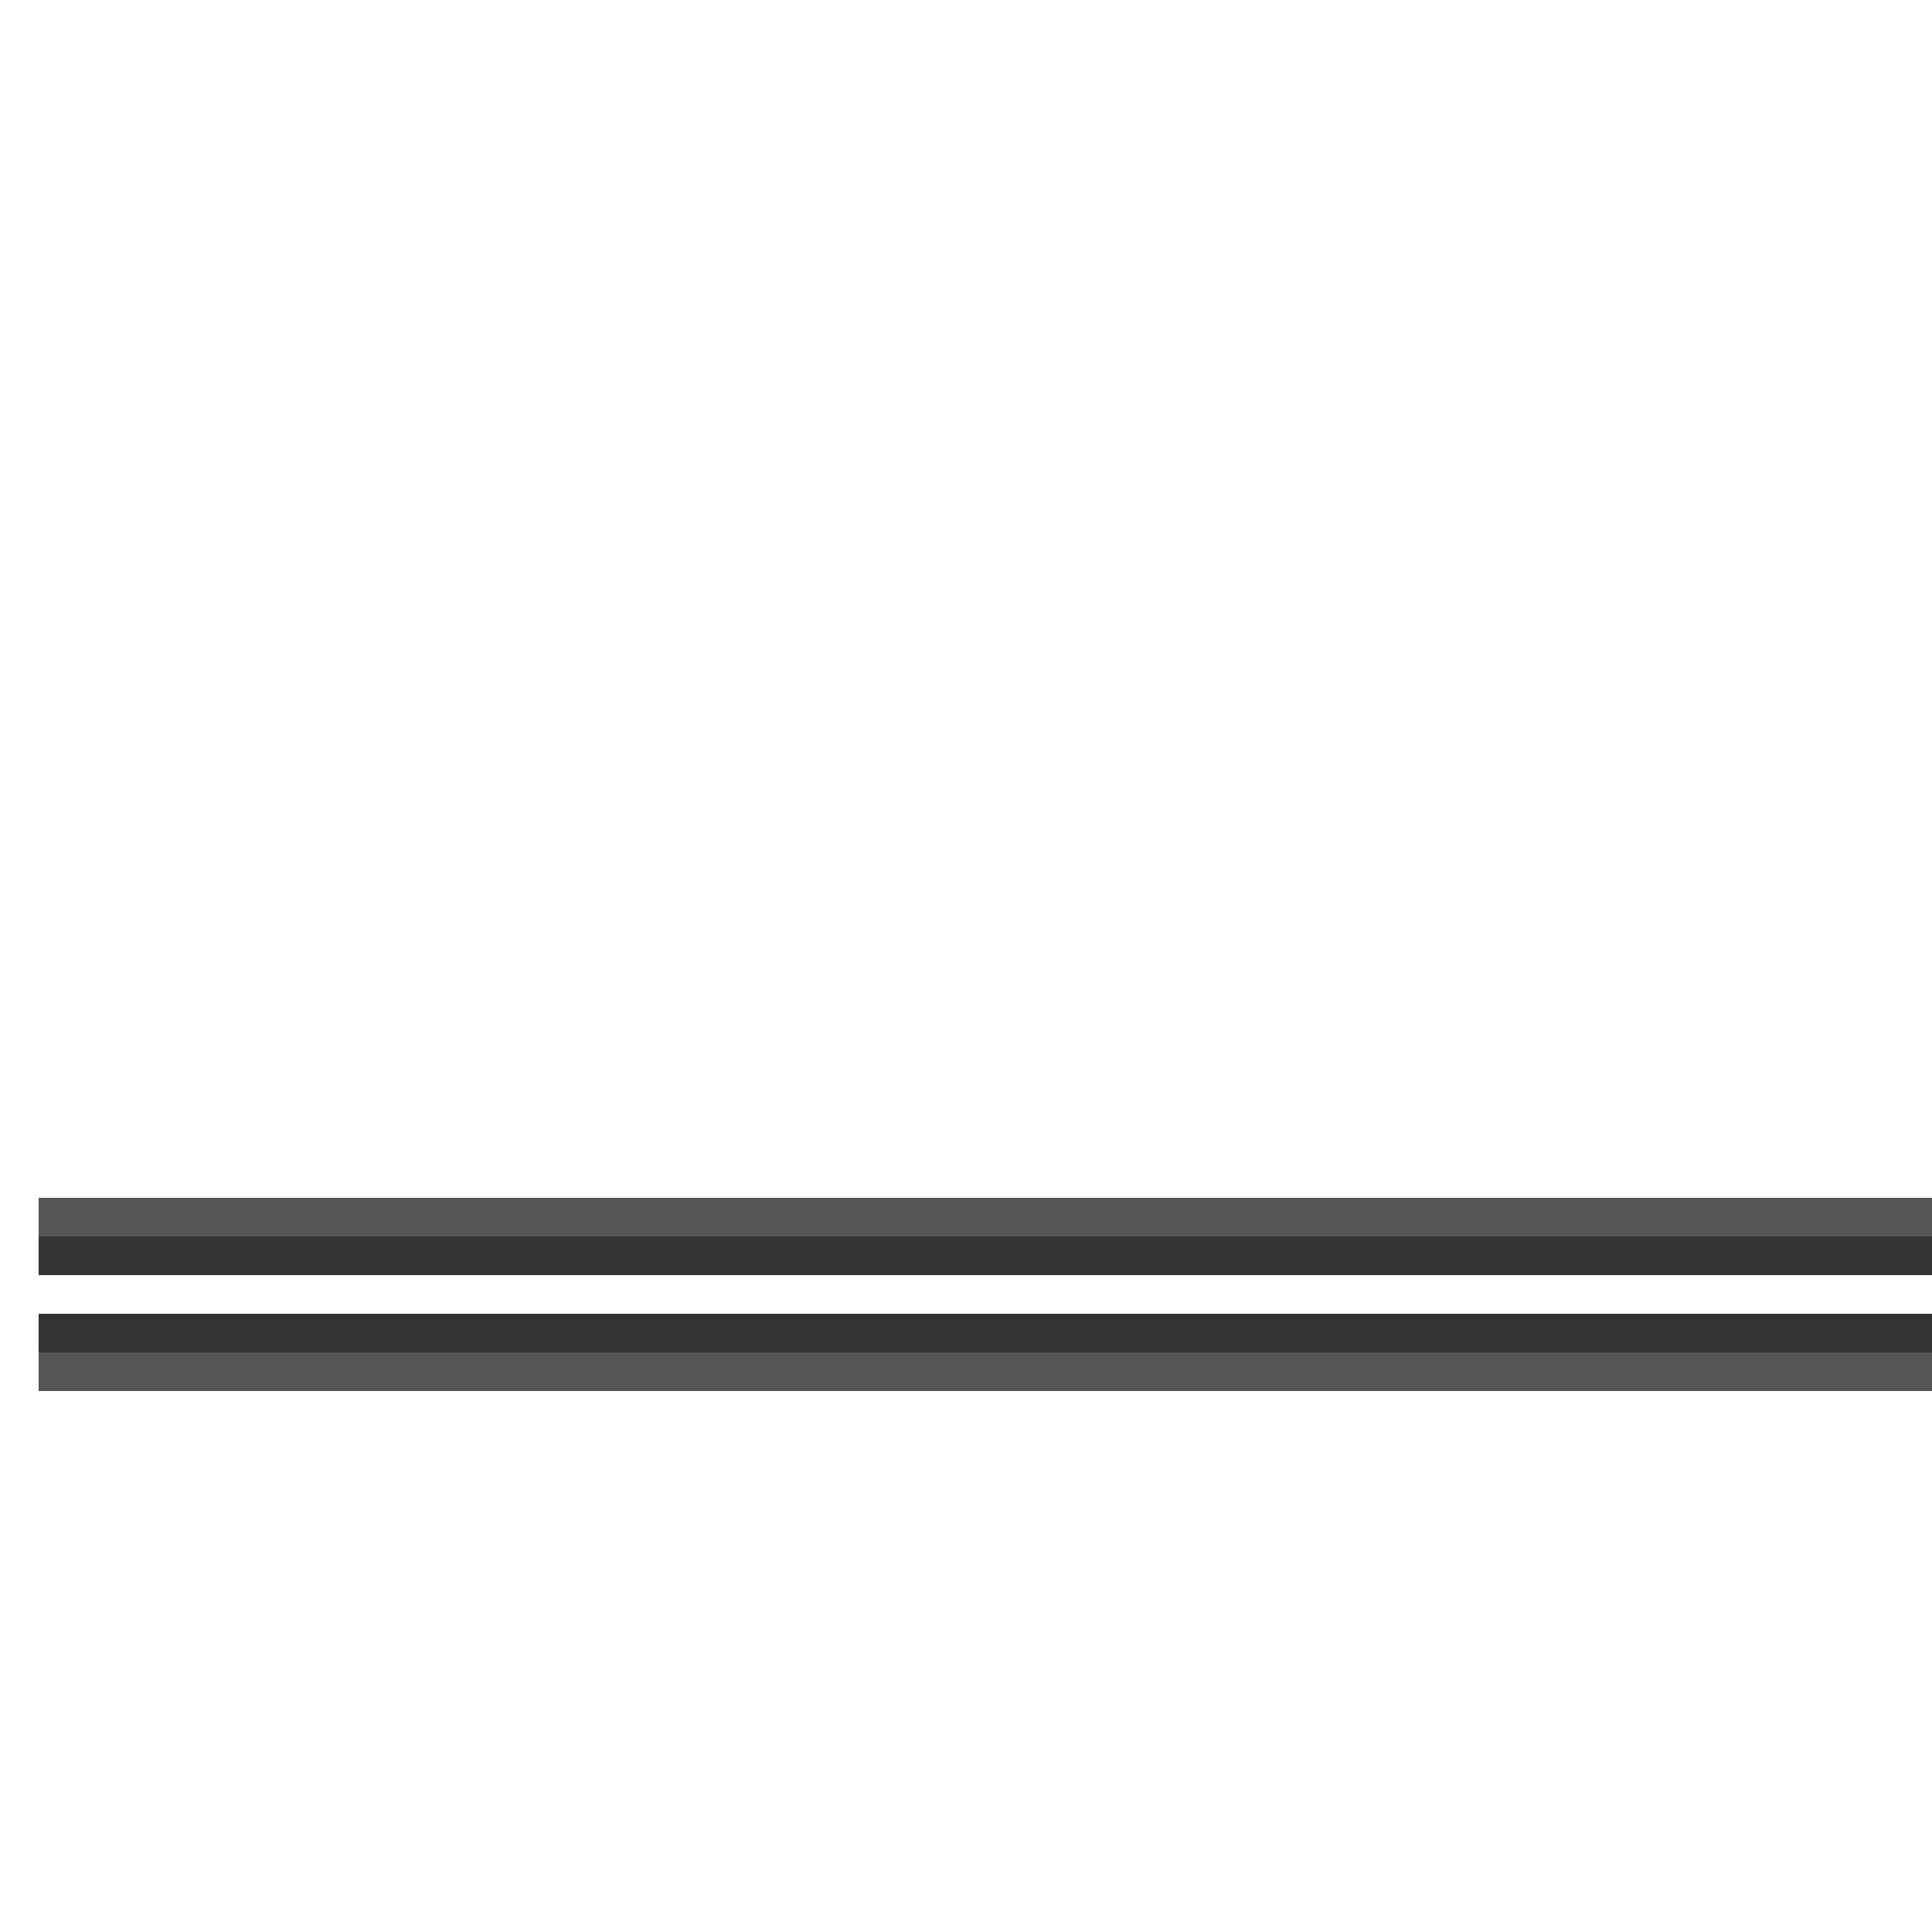
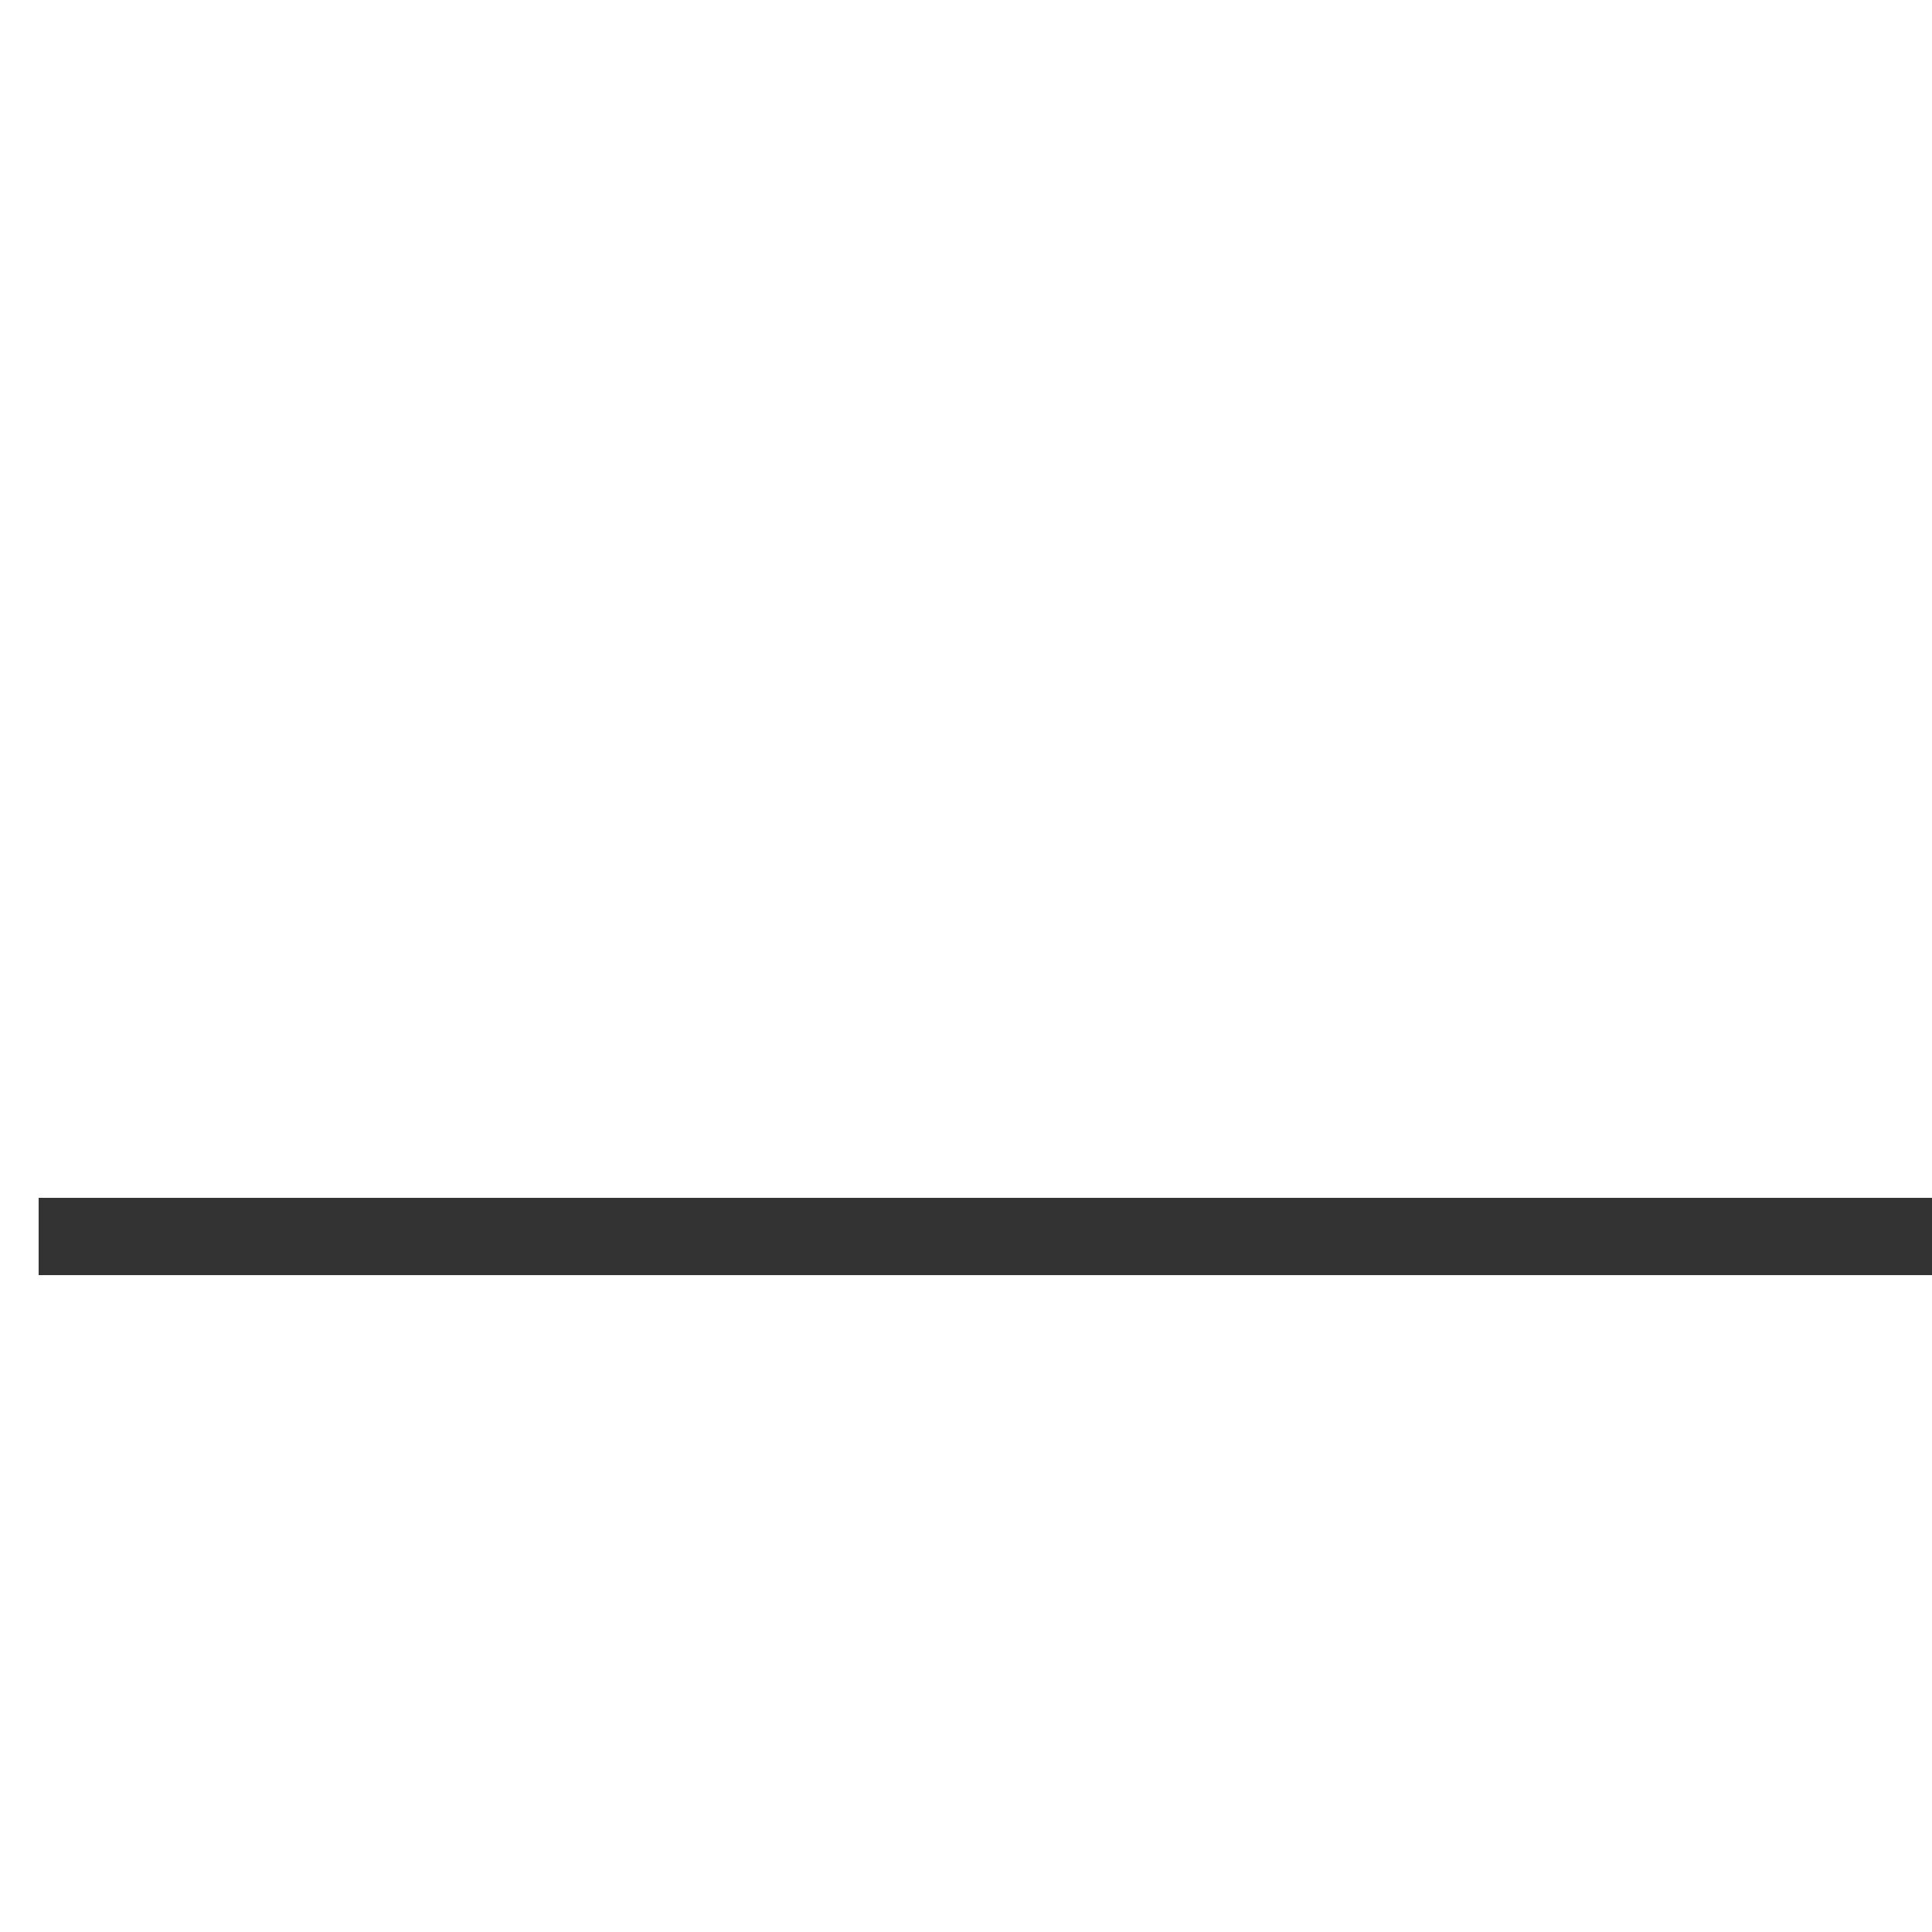
<svg xmlns="http://www.w3.org/2000/svg" width="500" height="500">
  <defs />
  <g>
    <rect fill="#333" stroke="none" x="10" y="310" width="492" height="20" />
-     <rect fill="#333" stroke="none" x="10" y="340" width="492" height="20" />
-     <rect fill="#555" stroke="none" x="10" y="310" width="492" height="10" />
-     <rect fill="#555" stroke="none" x="10" y="350" width="492" height="10" />
  </g>
</svg>